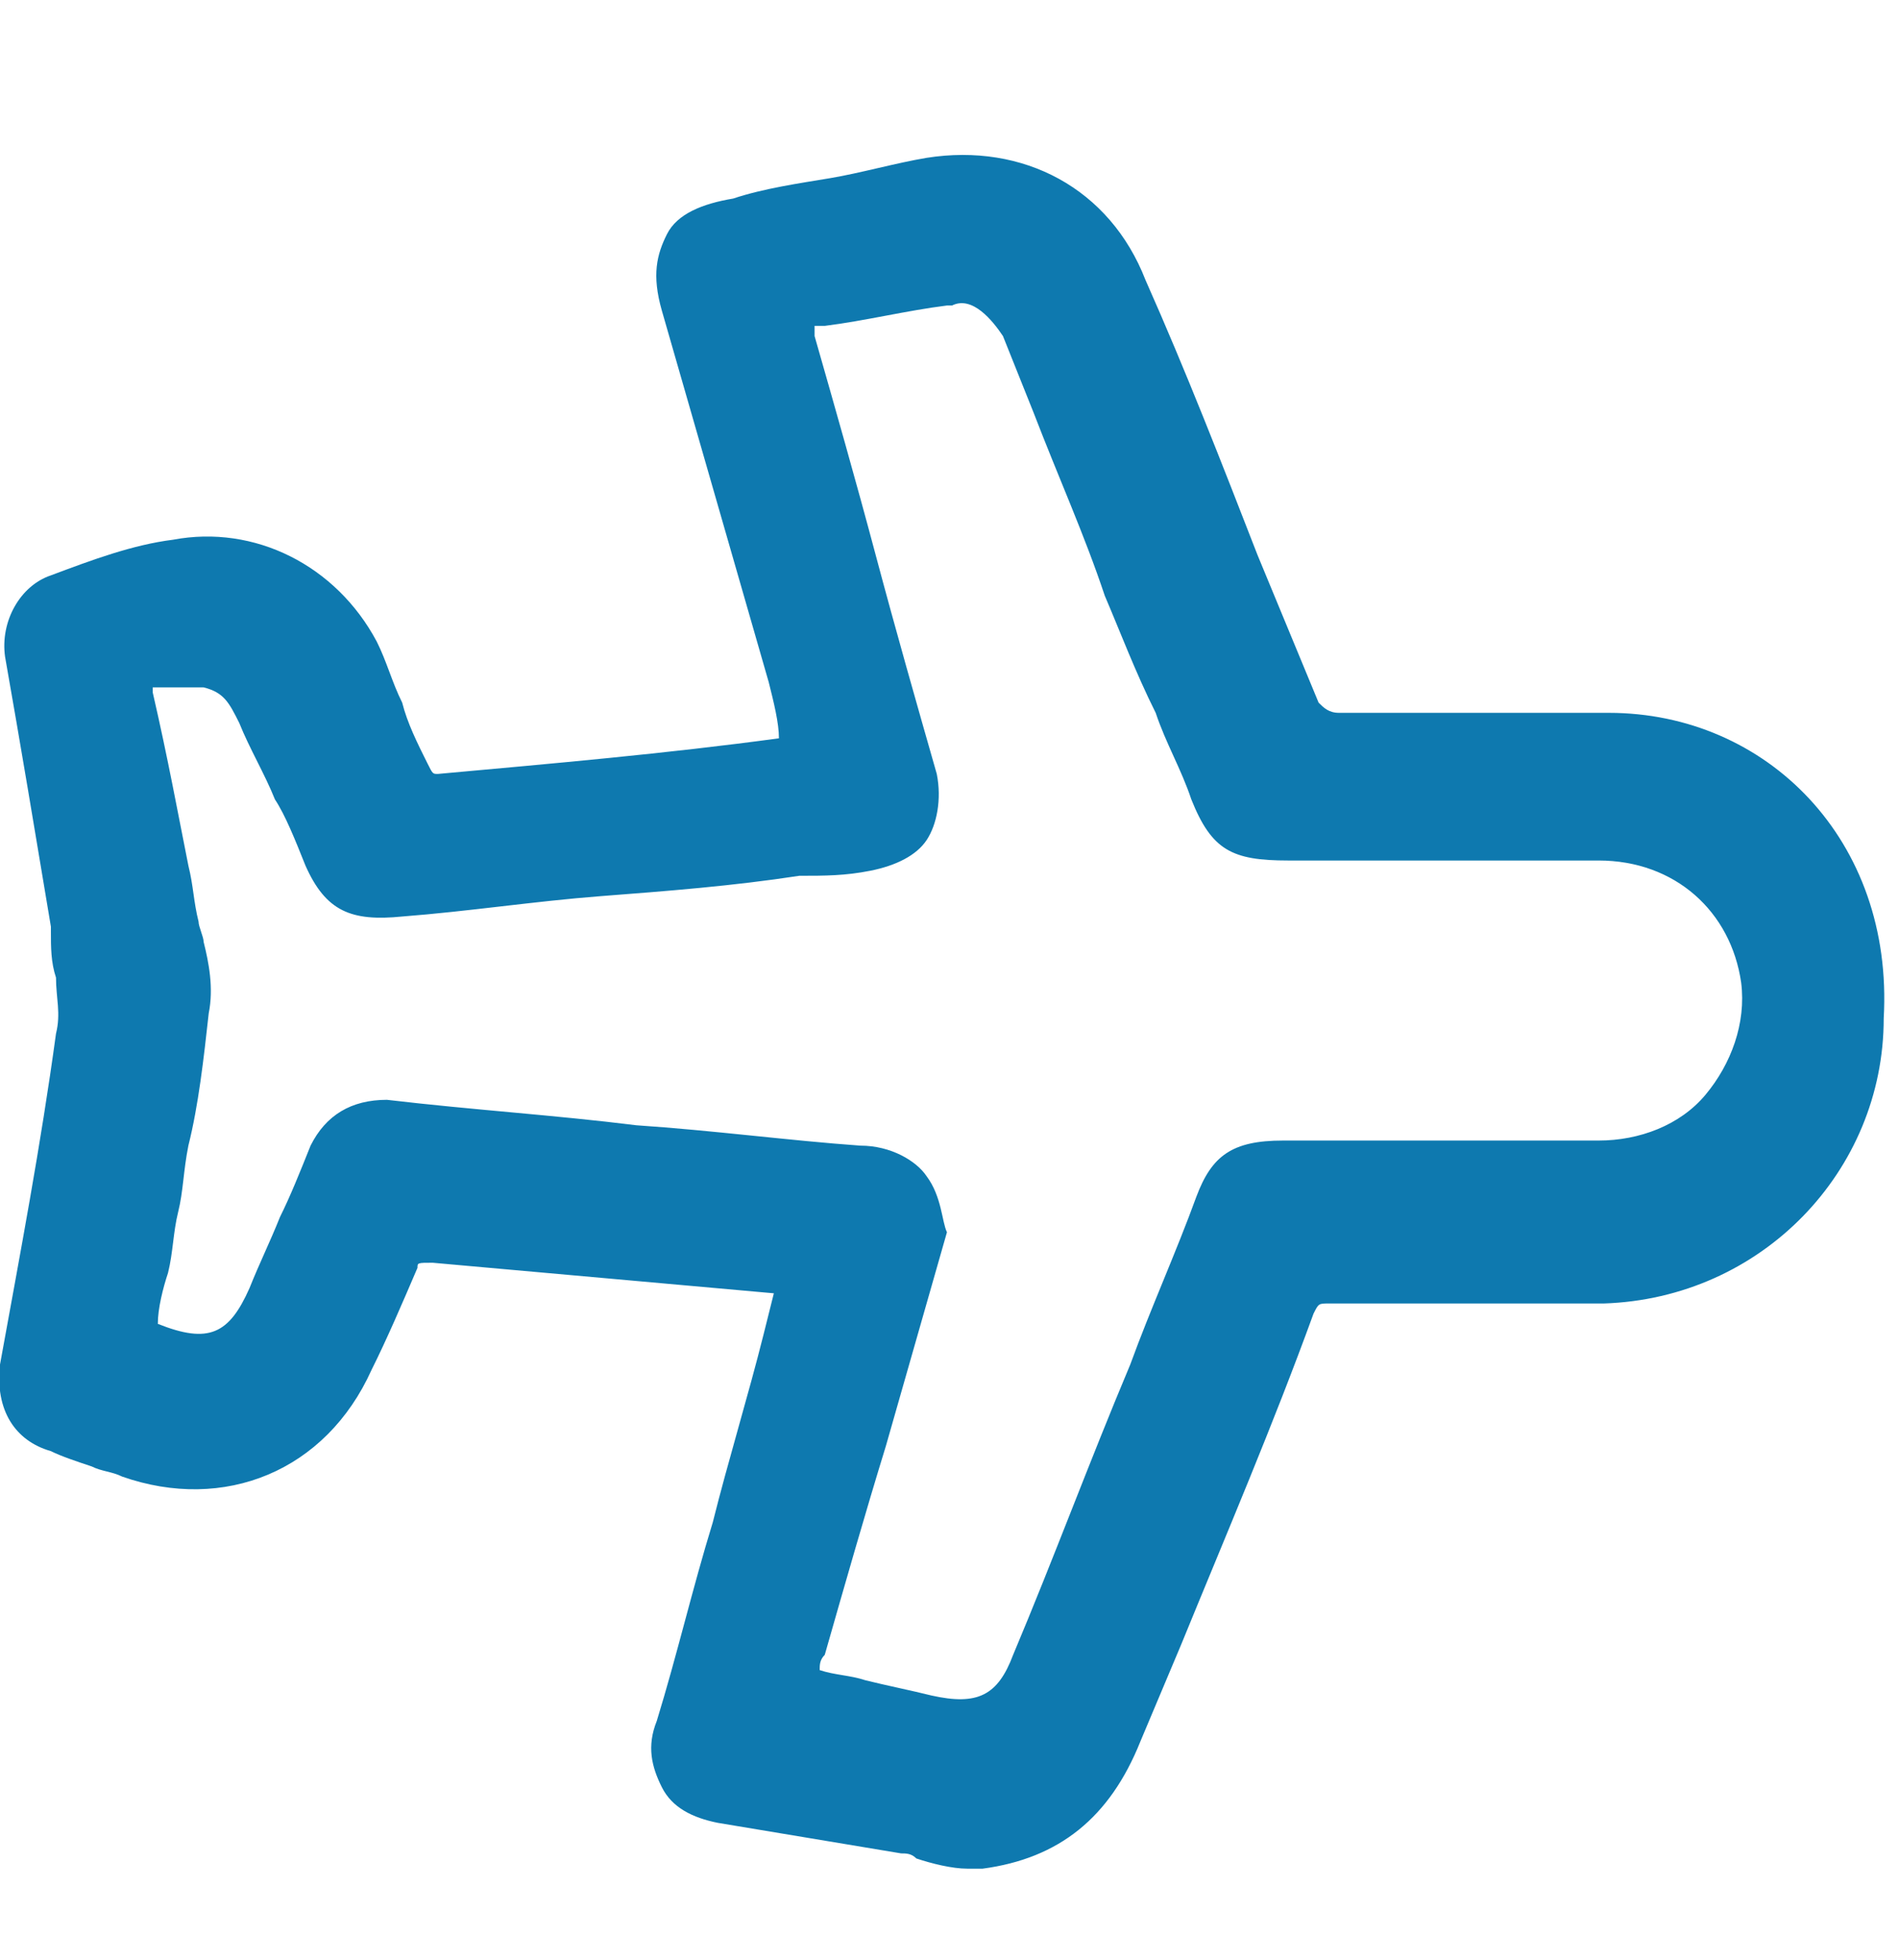
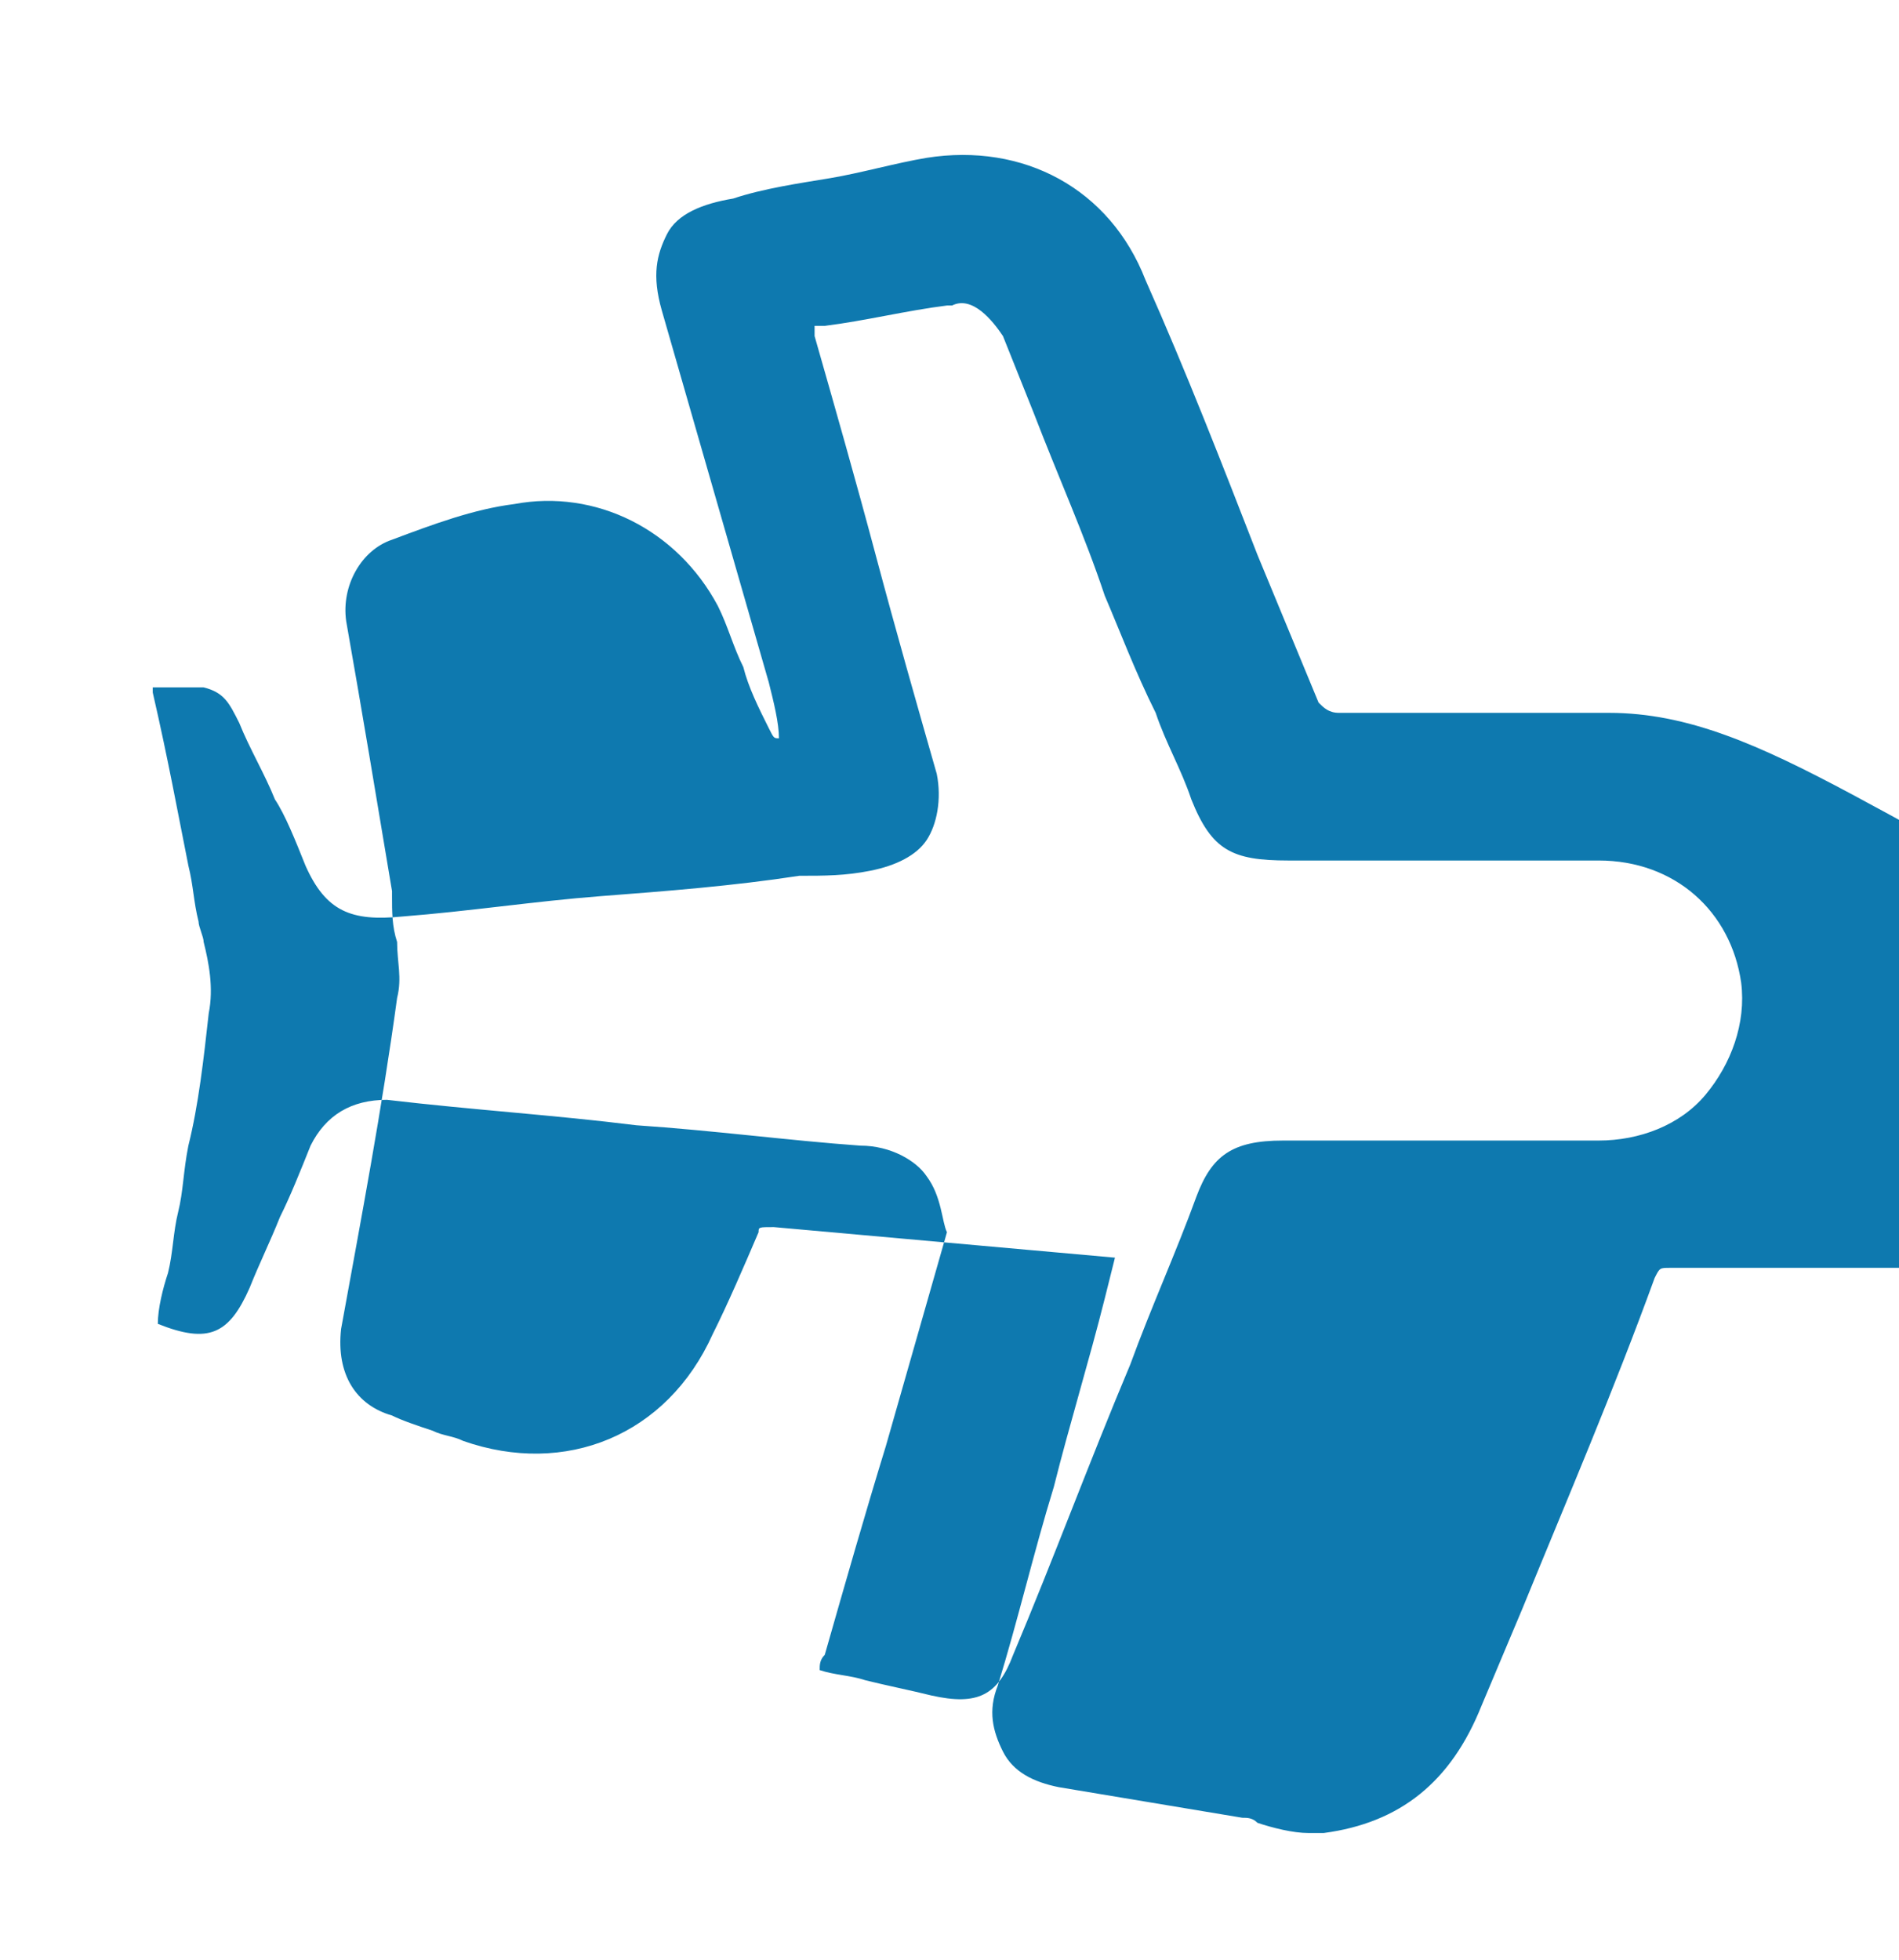
<svg xmlns="http://www.w3.org/2000/svg" version="1.1" x="0px" y="0px" viewBox="0 0 37.3 38.5" style="enable-background:new 0 0 37.3 38.5;" xml:space="preserve">
  <style type="text/css">
	.st0{fill:#0E79AF;}
</style>
  <g id="Layer_2_00000038413020693401418180000001388174730676242104_">
</g>
  <g id="Layer_4">
-     <path class="st0" d="M31.6,14h-5.3c-0.2,0-0.3-0.1-0.4-0.2l-1.2-2.9c-0.7-1.8-1.4-3.6-2.2-5.4c-0.7-1.8-2.4-2.7-4.3-2.4   c-0.6,0.1-1.3,0.3-1.9,0.4c-0.6,0.1-1.3,0.2-1.9,0.4c-0.6,0.1-1.1,0.3-1.3,0.7c-0.2,0.4-0.3,0.8-0.1,1.5l2.1,7.3   c0.1,0.4,0.2,0.8,0.2,1.1c-2.2,0.3-4.5,0.5-6.7,0.7c-0.1,0-0.1,0-0.2-0.2c-0.2-0.4-0.4-0.8-0.5-1.2c-0.2-0.4-0.3-0.8-0.5-1.2   c-0.8-1.5-2.4-2.3-4-2c-0.8,0.1-1.6,0.4-2.4,0.7c-0.6,0.2-1,0.9-0.9,1.6c0.3,1.7,0.6,3.5,0.9,5.3l0,0.1c0,0.3,0,0.6,0.1,0.9   c0,0.4,0.1,0.7,0,1.1c-0.3,2.2-0.7,4.3-1.1,6.5c-0.1,0.9,0.3,1.5,1,1.7c0.2,0.1,0.5,0.2,0.8,0.3c0.2,0.1,0.4,0.1,0.6,0.2   c2,0.7,4-0.1,4.9-2.1c0.3-0.6,0.6-1.3,0.9-2c0-0.1,0-0.1,0.3-0.1l6.7,0.6l-0.2,0.8c-0.3,1.2-0.7,2.5-1,3.7   c-0.4,1.3-0.7,2.6-1.1,3.9c-0.2,0.5-0.1,0.9,0.1,1.3c0.2,0.4,0.6,0.6,1.1,0.7c0.6,0.1,1.2,0.2,1.8,0.3c0.6,0.1,1.2,0.2,1.8,0.3   c0.1,0,0.2,0,0.3,0.1c0.3,0.1,0.7,0.2,1,0.2c0.1,0,0.2,0,0.3,0c1.5-0.2,2.5-1,3.1-2.5l0.8-1.9c0.9-2.2,1.8-4.3,2.6-6.5   c0.1-0.2,0.1-0.2,0.3-0.2h5.4c3.1-0.1,5.5-2.6,5.5-5.6C37.2,16.5,34.7,14,31.6,14z M18.2,23.1c-0.2-0.3-0.7-0.6-1.3-0.6   c-1.4-0.1-2.9-0.3-4.4-0.4c-1.6-0.2-3.2-0.3-4.9-0.5c-0.7,0-1.2,0.3-1.5,0.9c-0.2,0.5-0.4,1-0.6,1.4c-0.2,0.5-0.4,0.9-0.6,1.4   c-0.4,0.9-0.8,1.1-1.8,0.7c0-0.3,0.1-0.7,0.2-1c0.1-0.4,0.1-0.8,0.2-1.2c0.1-0.4,0.1-0.8,0.2-1.3c0.2-0.8,0.3-1.7,0.4-2.6   c0.1-0.5,0-1-0.1-1.4c0-0.1-0.1-0.3-0.1-0.4c-0.1-0.4-0.1-0.7-0.2-1.1C3.5,16,3.3,14.9,3,13.6v-0.1c0.2,0,0.3,0,0.5,0   c0.2,0,0.4,0,0.5,0c0.4,0.1,0.5,0.3,0.7,0.7c0.2,0.5,0.5,1,0.7,1.5C5.6,16,5.8,16.5,6,17c0.4,0.9,0.9,1.1,1.9,1   c1.3-0.1,2.6-0.3,3.9-0.4c1.3-0.1,2.6-0.2,3.9-0.4c0.5,0,0.9,0,1.4-0.1c0.5-0.1,0.9-0.3,1.1-0.6c0.2-0.3,0.3-0.8,0.2-1.3   c-0.4-1.4-0.8-2.8-1.2-4.3c-0.4-1.5-0.8-2.9-1.2-4.3c0-0.1,0-0.1,0-0.2l0.2,0C17,6.3,17.8,6.1,18.6,6l0.1,0c0.4-0.2,0.8,0.3,1,0.6   c0.2,0.5,0.4,1,0.6,1.5c0.5,1.3,1,2.4,1.4,3.6c0.3,0.7,0.6,1.5,1,2.3c0.2,0.6,0.5,1.1,0.7,1.7c0.4,1,0.8,1.2,1.9,1.2h6.1   c1.5,0,2.6,1,2.8,2.4c0.1,0.8-0.2,1.6-0.7,2.2c-0.5,0.6-1.3,0.9-2.1,0.9h-6.2c-1,0-1.4,0.3-1.7,1.1c-0.4,1.1-0.9,2.2-1.3,3.3   c-0.8,1.9-1.5,3.8-2.3,5.7c-0.3,0.8-0.7,1-1.6,0.8c-0.4-0.1-0.9-0.2-1.3-0.3c-0.3-0.1-0.6-0.1-0.9-0.2c0-0.1,0-0.2,0.1-0.3   c0.4-1.4,0.8-2.8,1.2-4.1c0.4-1.4,0.8-2.8,1.2-4.2C18.5,24,18.5,23.5,18.2,23.1z" />
+     <path class="st0" d="M31.6,14h-5.3c-0.2,0-0.3-0.1-0.4-0.2l-1.2-2.9c-0.7-1.8-1.4-3.6-2.2-5.4c-0.7-1.8-2.4-2.7-4.3-2.4   c-0.6,0.1-1.3,0.3-1.9,0.4c-0.6,0.1-1.3,0.2-1.9,0.4c-0.6,0.1-1.1,0.3-1.3,0.7c-0.2,0.4-0.3,0.8-0.1,1.5l2.1,7.3   c0.1,0.4,0.2,0.8,0.2,1.1c-0.1,0-0.1,0-0.2-0.2c-0.2-0.4-0.4-0.8-0.5-1.2c-0.2-0.4-0.3-0.8-0.5-1.2   c-0.8-1.5-2.4-2.3-4-2c-0.8,0.1-1.6,0.4-2.4,0.7c-0.6,0.2-1,0.9-0.9,1.6c0.3,1.7,0.6,3.5,0.9,5.3l0,0.1c0,0.3,0,0.6,0.1,0.9   c0,0.4,0.1,0.7,0,1.1c-0.3,2.2-0.7,4.3-1.1,6.5c-0.1,0.9,0.3,1.5,1,1.7c0.2,0.1,0.5,0.2,0.8,0.3c0.2,0.1,0.4,0.1,0.6,0.2   c2,0.7,4-0.1,4.9-2.1c0.3-0.6,0.6-1.3,0.9-2c0-0.1,0-0.1,0.3-0.1l6.7,0.6l-0.2,0.8c-0.3,1.2-0.7,2.5-1,3.7   c-0.4,1.3-0.7,2.6-1.1,3.9c-0.2,0.5-0.1,0.9,0.1,1.3c0.2,0.4,0.6,0.6,1.1,0.7c0.6,0.1,1.2,0.2,1.8,0.3c0.6,0.1,1.2,0.2,1.8,0.3   c0.1,0,0.2,0,0.3,0.1c0.3,0.1,0.7,0.2,1,0.2c0.1,0,0.2,0,0.3,0c1.5-0.2,2.5-1,3.1-2.5l0.8-1.9c0.9-2.2,1.8-4.3,2.6-6.5   c0.1-0.2,0.1-0.2,0.3-0.2h5.4c3.1-0.1,5.5-2.6,5.5-5.6C37.2,16.5,34.7,14,31.6,14z M18.2,23.1c-0.2-0.3-0.7-0.6-1.3-0.6   c-1.4-0.1-2.9-0.3-4.4-0.4c-1.6-0.2-3.2-0.3-4.9-0.5c-0.7,0-1.2,0.3-1.5,0.9c-0.2,0.5-0.4,1-0.6,1.4c-0.2,0.5-0.4,0.9-0.6,1.4   c-0.4,0.9-0.8,1.1-1.8,0.7c0-0.3,0.1-0.7,0.2-1c0.1-0.4,0.1-0.8,0.2-1.2c0.1-0.4,0.1-0.8,0.2-1.3c0.2-0.8,0.3-1.7,0.4-2.6   c0.1-0.5,0-1-0.1-1.4c0-0.1-0.1-0.3-0.1-0.4c-0.1-0.4-0.1-0.7-0.2-1.1C3.5,16,3.3,14.9,3,13.6v-0.1c0.2,0,0.3,0,0.5,0   c0.2,0,0.4,0,0.5,0c0.4,0.1,0.5,0.3,0.7,0.7c0.2,0.5,0.5,1,0.7,1.5C5.6,16,5.8,16.5,6,17c0.4,0.9,0.9,1.1,1.9,1   c1.3-0.1,2.6-0.3,3.9-0.4c1.3-0.1,2.6-0.2,3.9-0.4c0.5,0,0.9,0,1.4-0.1c0.5-0.1,0.9-0.3,1.1-0.6c0.2-0.3,0.3-0.8,0.2-1.3   c-0.4-1.4-0.8-2.8-1.2-4.3c-0.4-1.5-0.8-2.9-1.2-4.3c0-0.1,0-0.1,0-0.2l0.2,0C17,6.3,17.8,6.1,18.6,6l0.1,0c0.4-0.2,0.8,0.3,1,0.6   c0.2,0.5,0.4,1,0.6,1.5c0.5,1.3,1,2.4,1.4,3.6c0.3,0.7,0.6,1.5,1,2.3c0.2,0.6,0.5,1.1,0.7,1.7c0.4,1,0.8,1.2,1.9,1.2h6.1   c1.5,0,2.6,1,2.8,2.4c0.1,0.8-0.2,1.6-0.7,2.2c-0.5,0.6-1.3,0.9-2.1,0.9h-6.2c-1,0-1.4,0.3-1.7,1.1c-0.4,1.1-0.9,2.2-1.3,3.3   c-0.8,1.9-1.5,3.8-2.3,5.7c-0.3,0.8-0.7,1-1.6,0.8c-0.4-0.1-0.9-0.2-1.3-0.3c-0.3-0.1-0.6-0.1-0.9-0.2c0-0.1,0-0.2,0.1-0.3   c0.4-1.4,0.8-2.8,1.2-4.1c0.4-1.4,0.8-2.8,1.2-4.2C18.5,24,18.5,23.5,18.2,23.1z" />
  </g>
  <g id="Layer_3">
</g>
</svg>